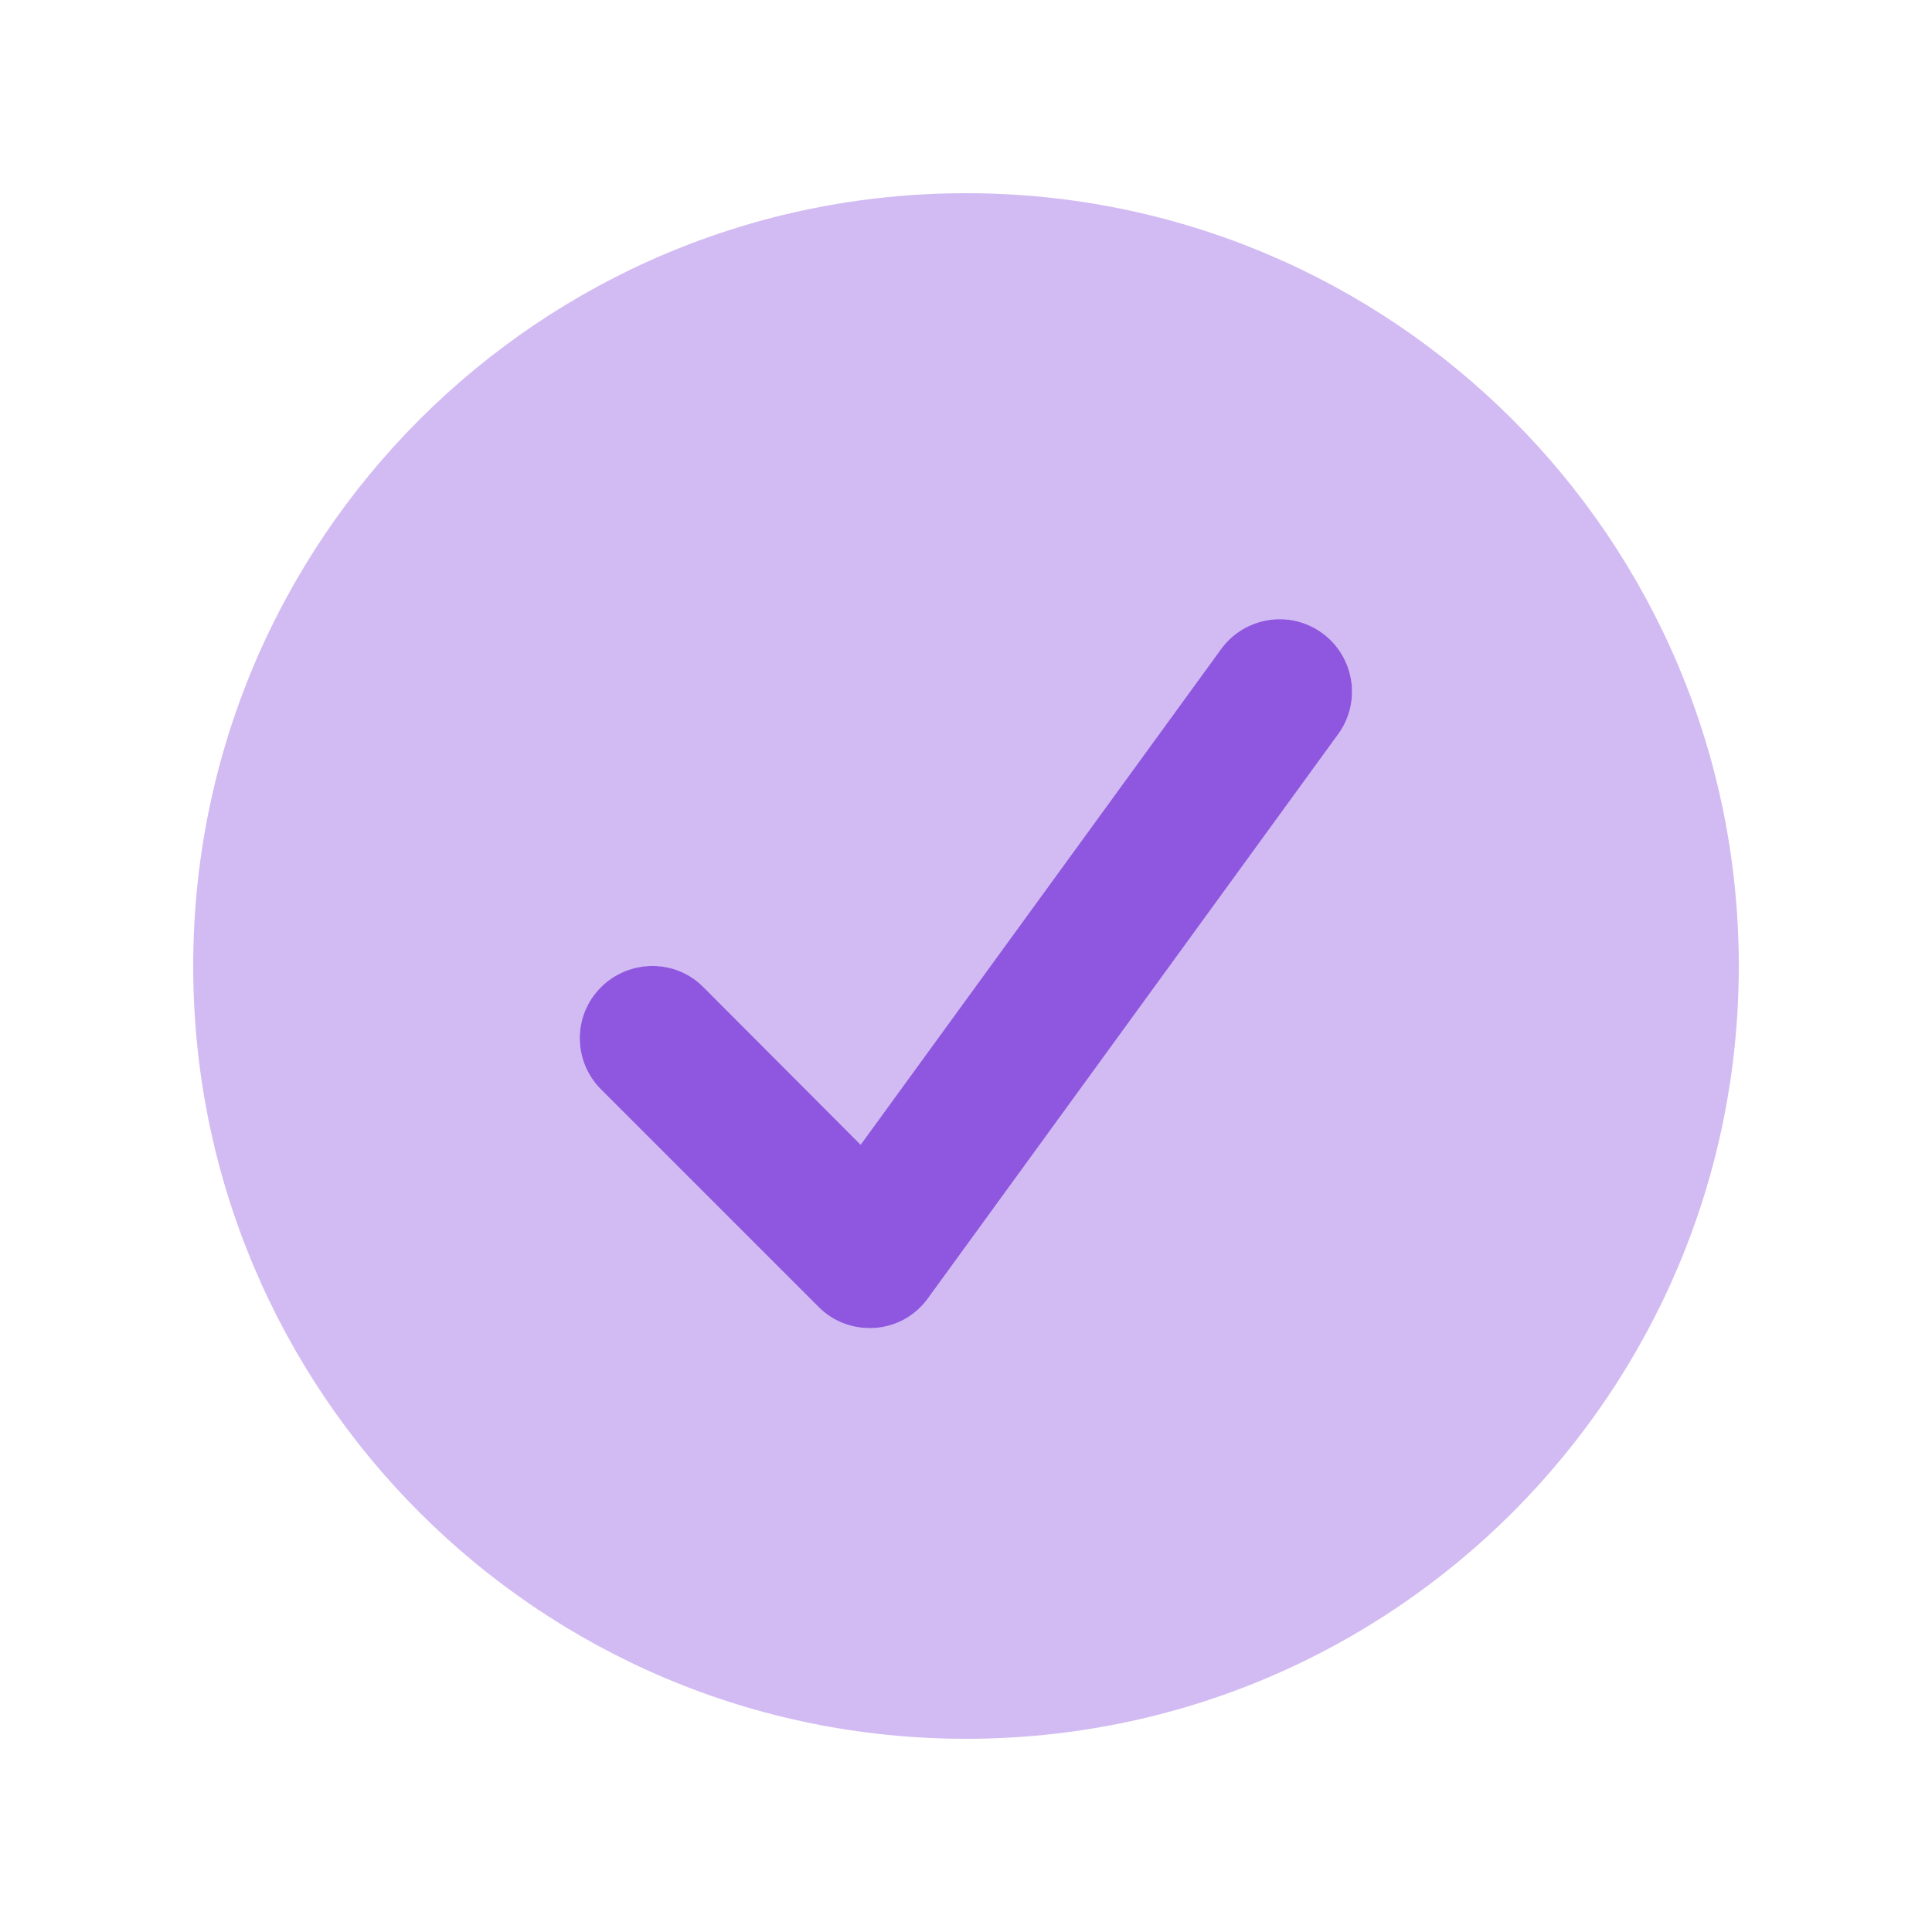
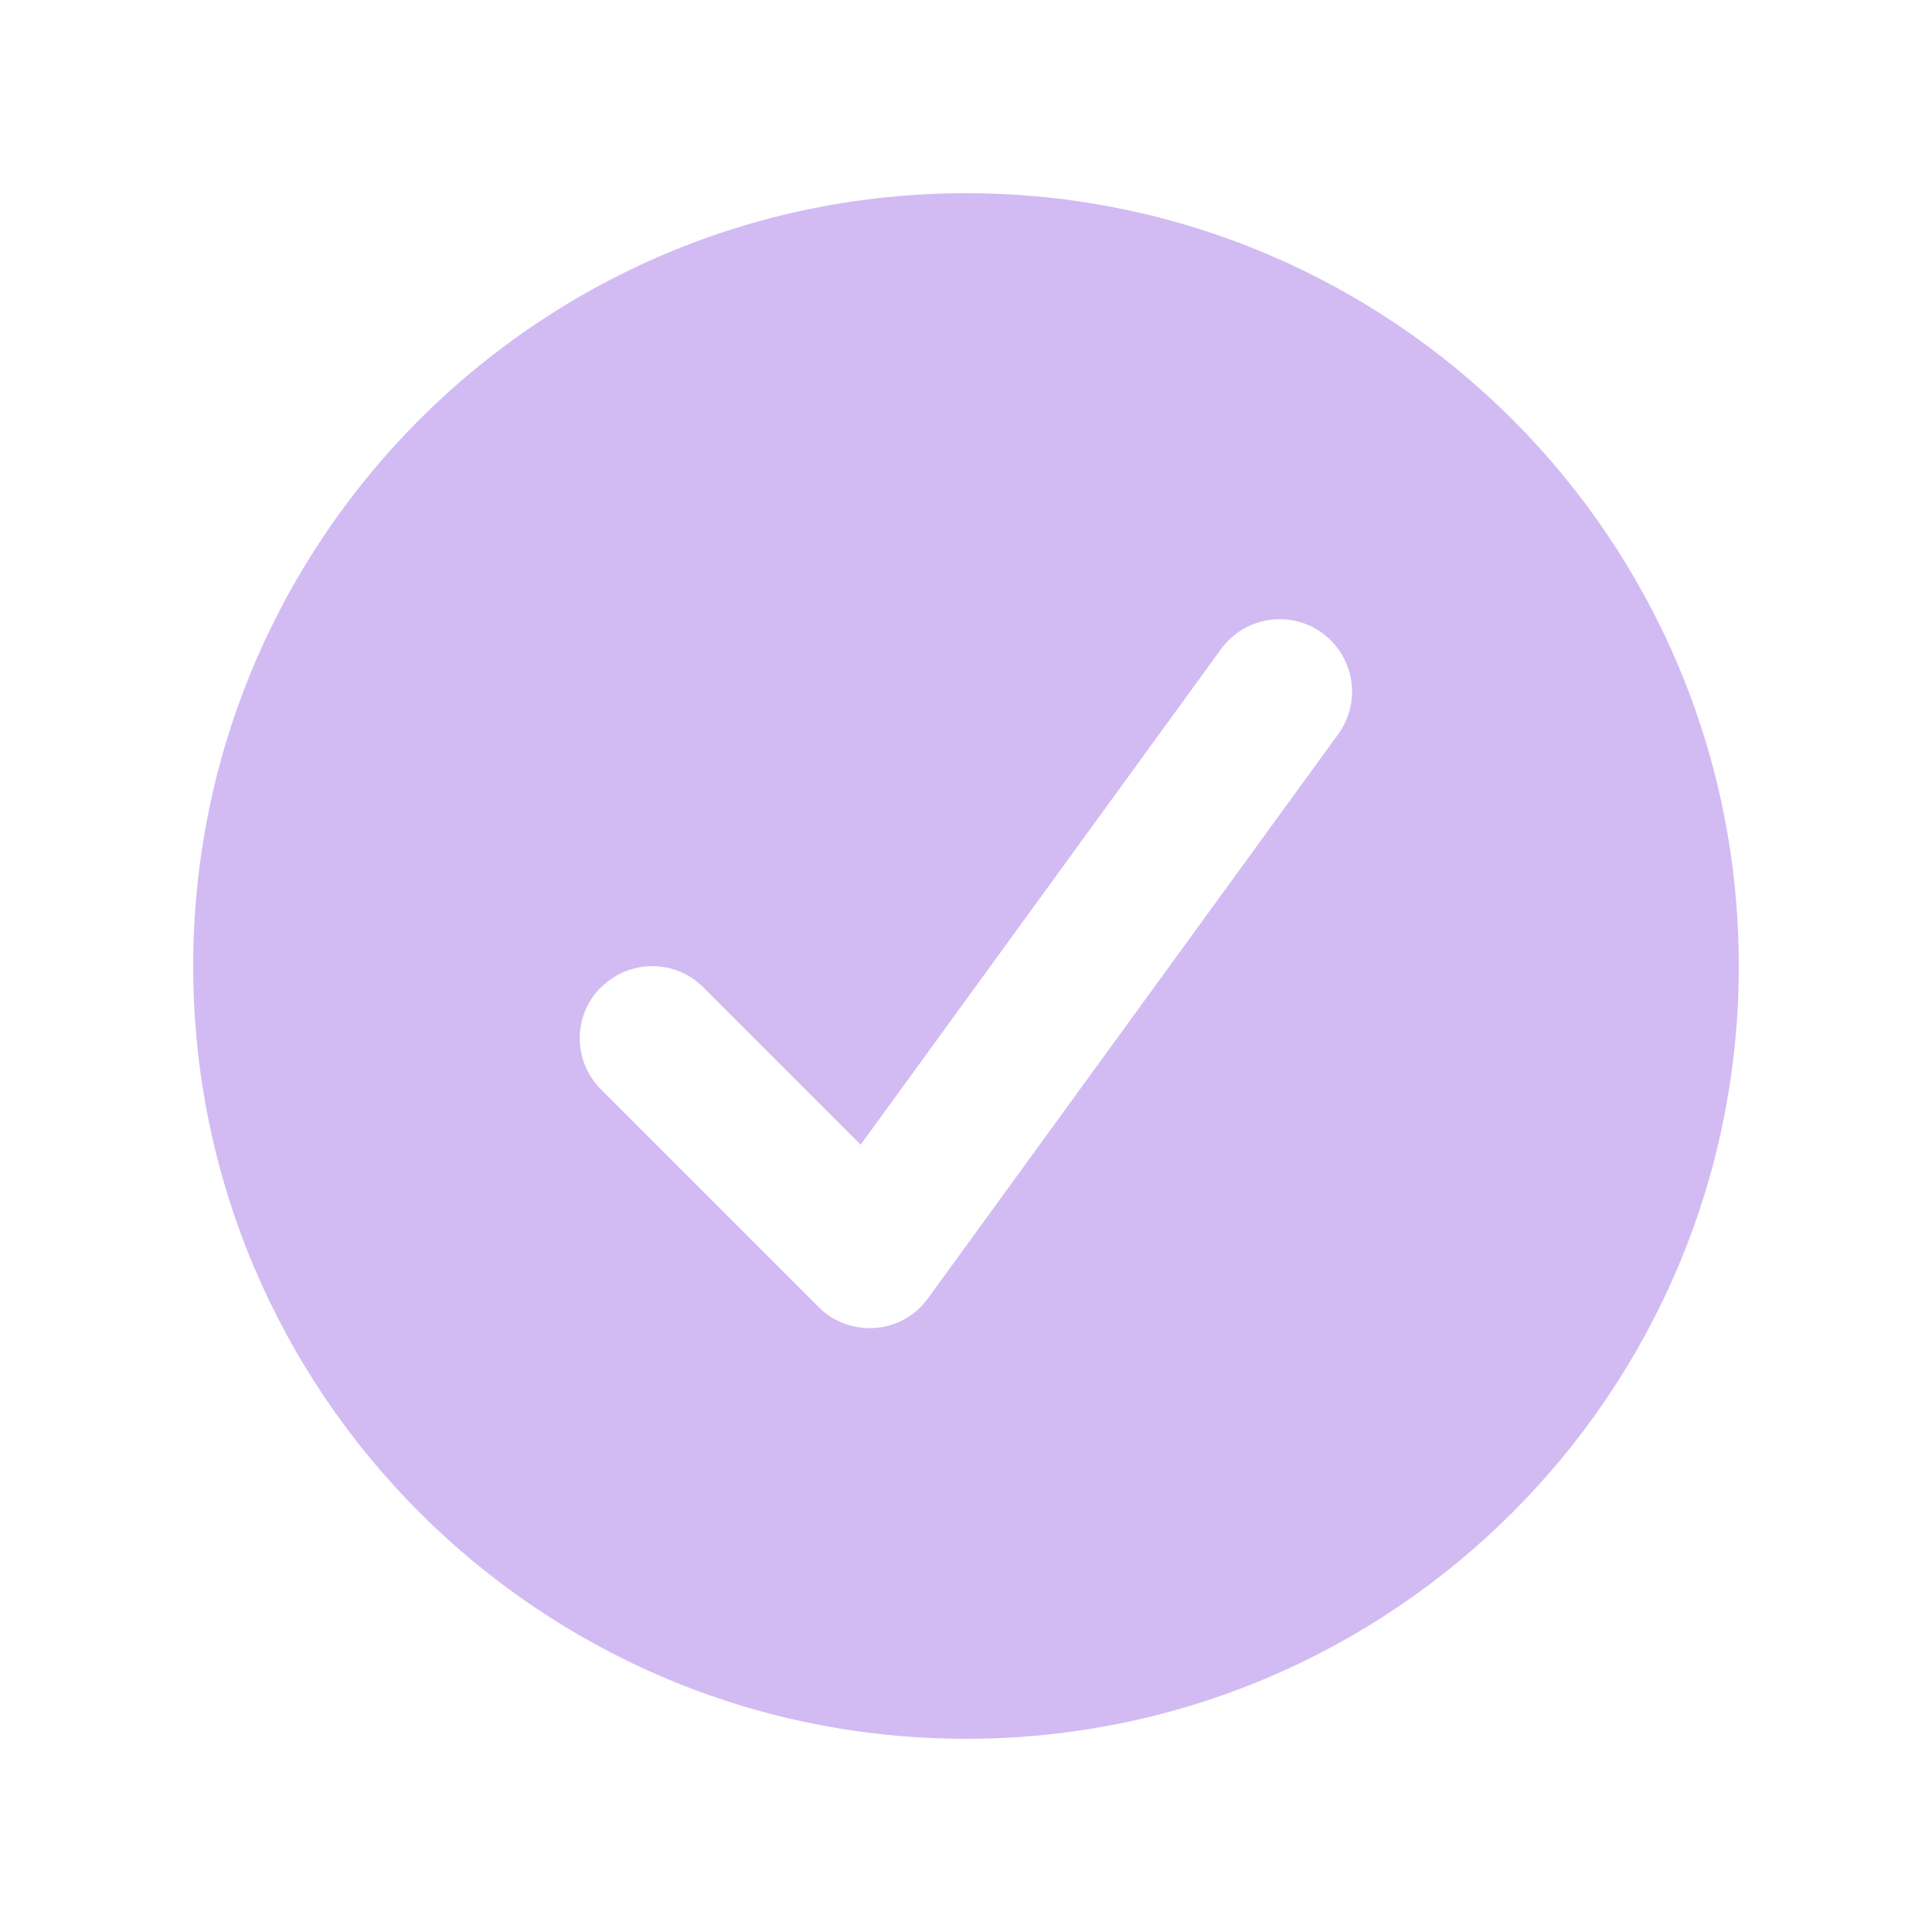
<svg xmlns="http://www.w3.org/2000/svg" viewBox="0 0 640 640">
  <path opacity=".4" fill="#8f57e0" d="M64 320C64 461.4 178.6 576 320 576C461.4 576 576 461.4 576 320C576 178.6 461.4 64 320 64C178.6 64 64 178.6 64 320zM199.1 327.1C208.5 317.7 223.7 317.7 233 327.1L285.1 379.2L404.5 215C412.3 204.3 427.3 201.9 438 209.7C448.7 217.5 451.1 232.5 443.3 243.2L307.4 430.1C303.3 435.8 296.9 439.4 289.9 439.9C282.9 440.4 276 437.9 271.1 432.9L199.1 360.9C189.7 351.5 189.7 336.3 199.1 327z" />
-   <path fill="#8f57e0" d="M404.5 215C412.3 204.3 427.3 201.9 438 209.7C448.7 217.5 451.1 232.5 443.3 243.2L307.4 430.1C303.3 435.8 296.9 439.4 289.9 439.9C282.9 440.4 276 437.9 271.1 432.9L199.1 360.9C189.7 351.5 189.7 336.3 199.1 327C208.5 317.7 223.7 317.6 233 327L285.1 379.2L404.5 215z" />
</svg>